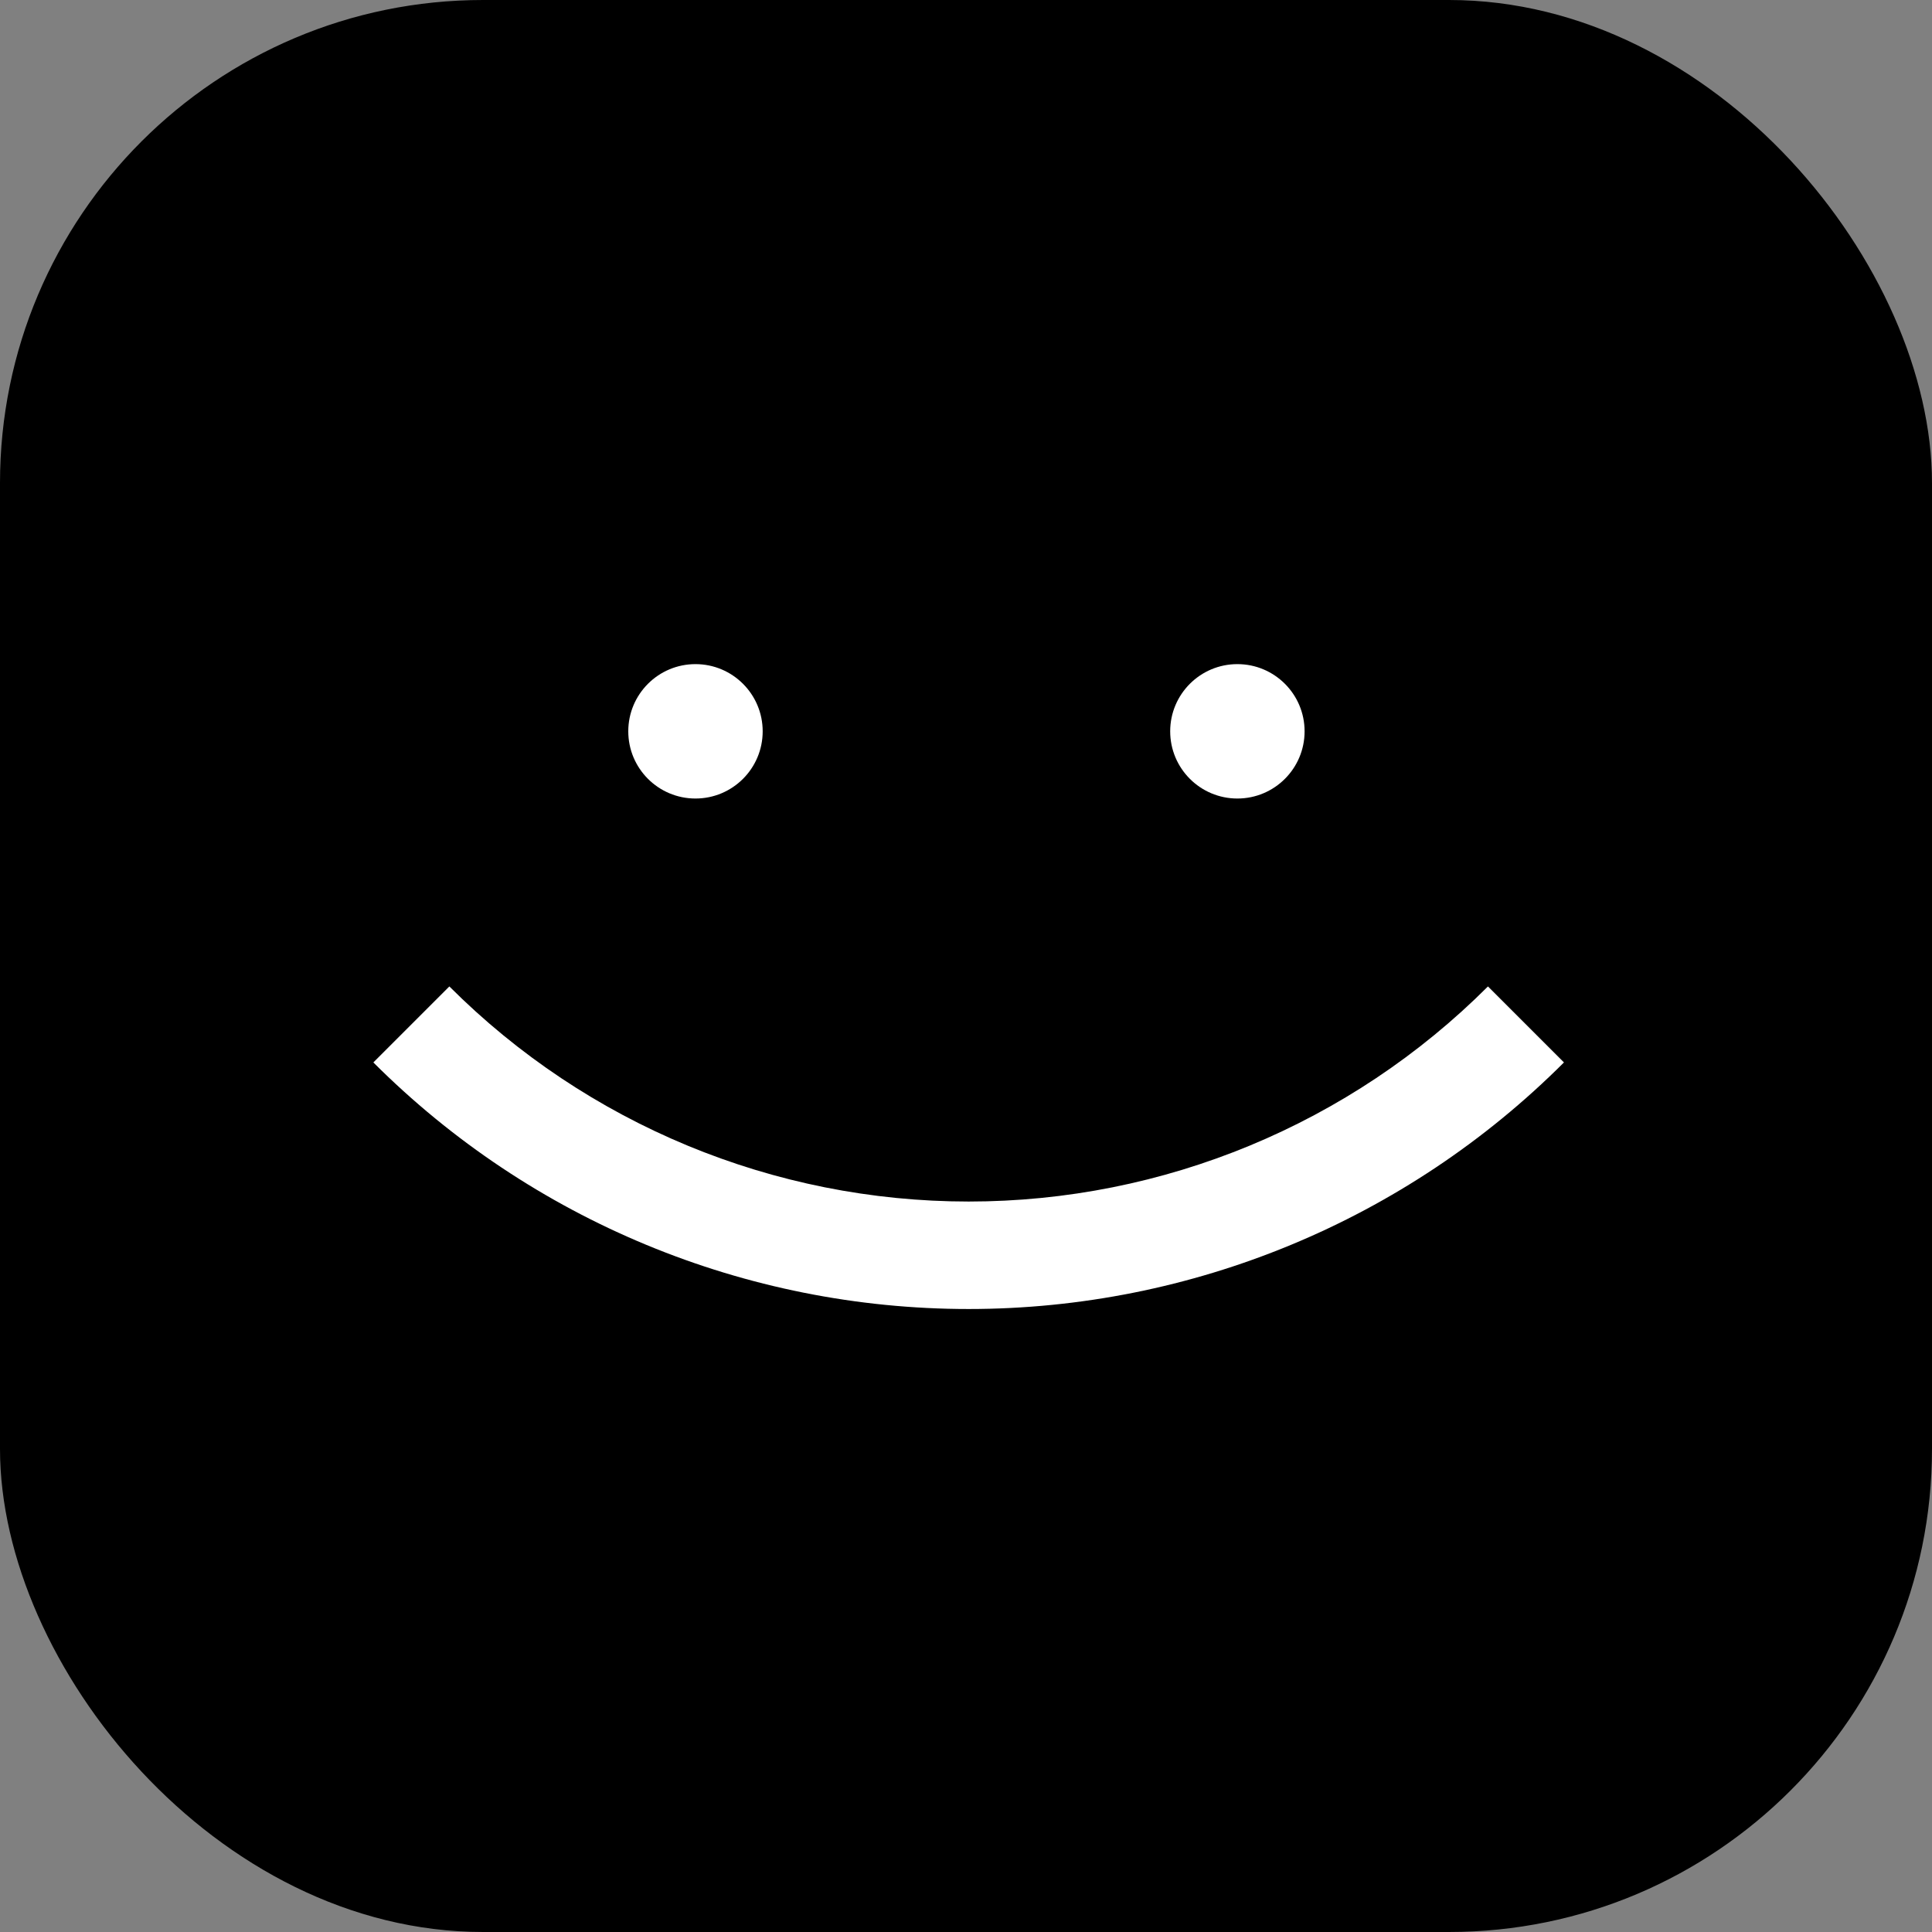
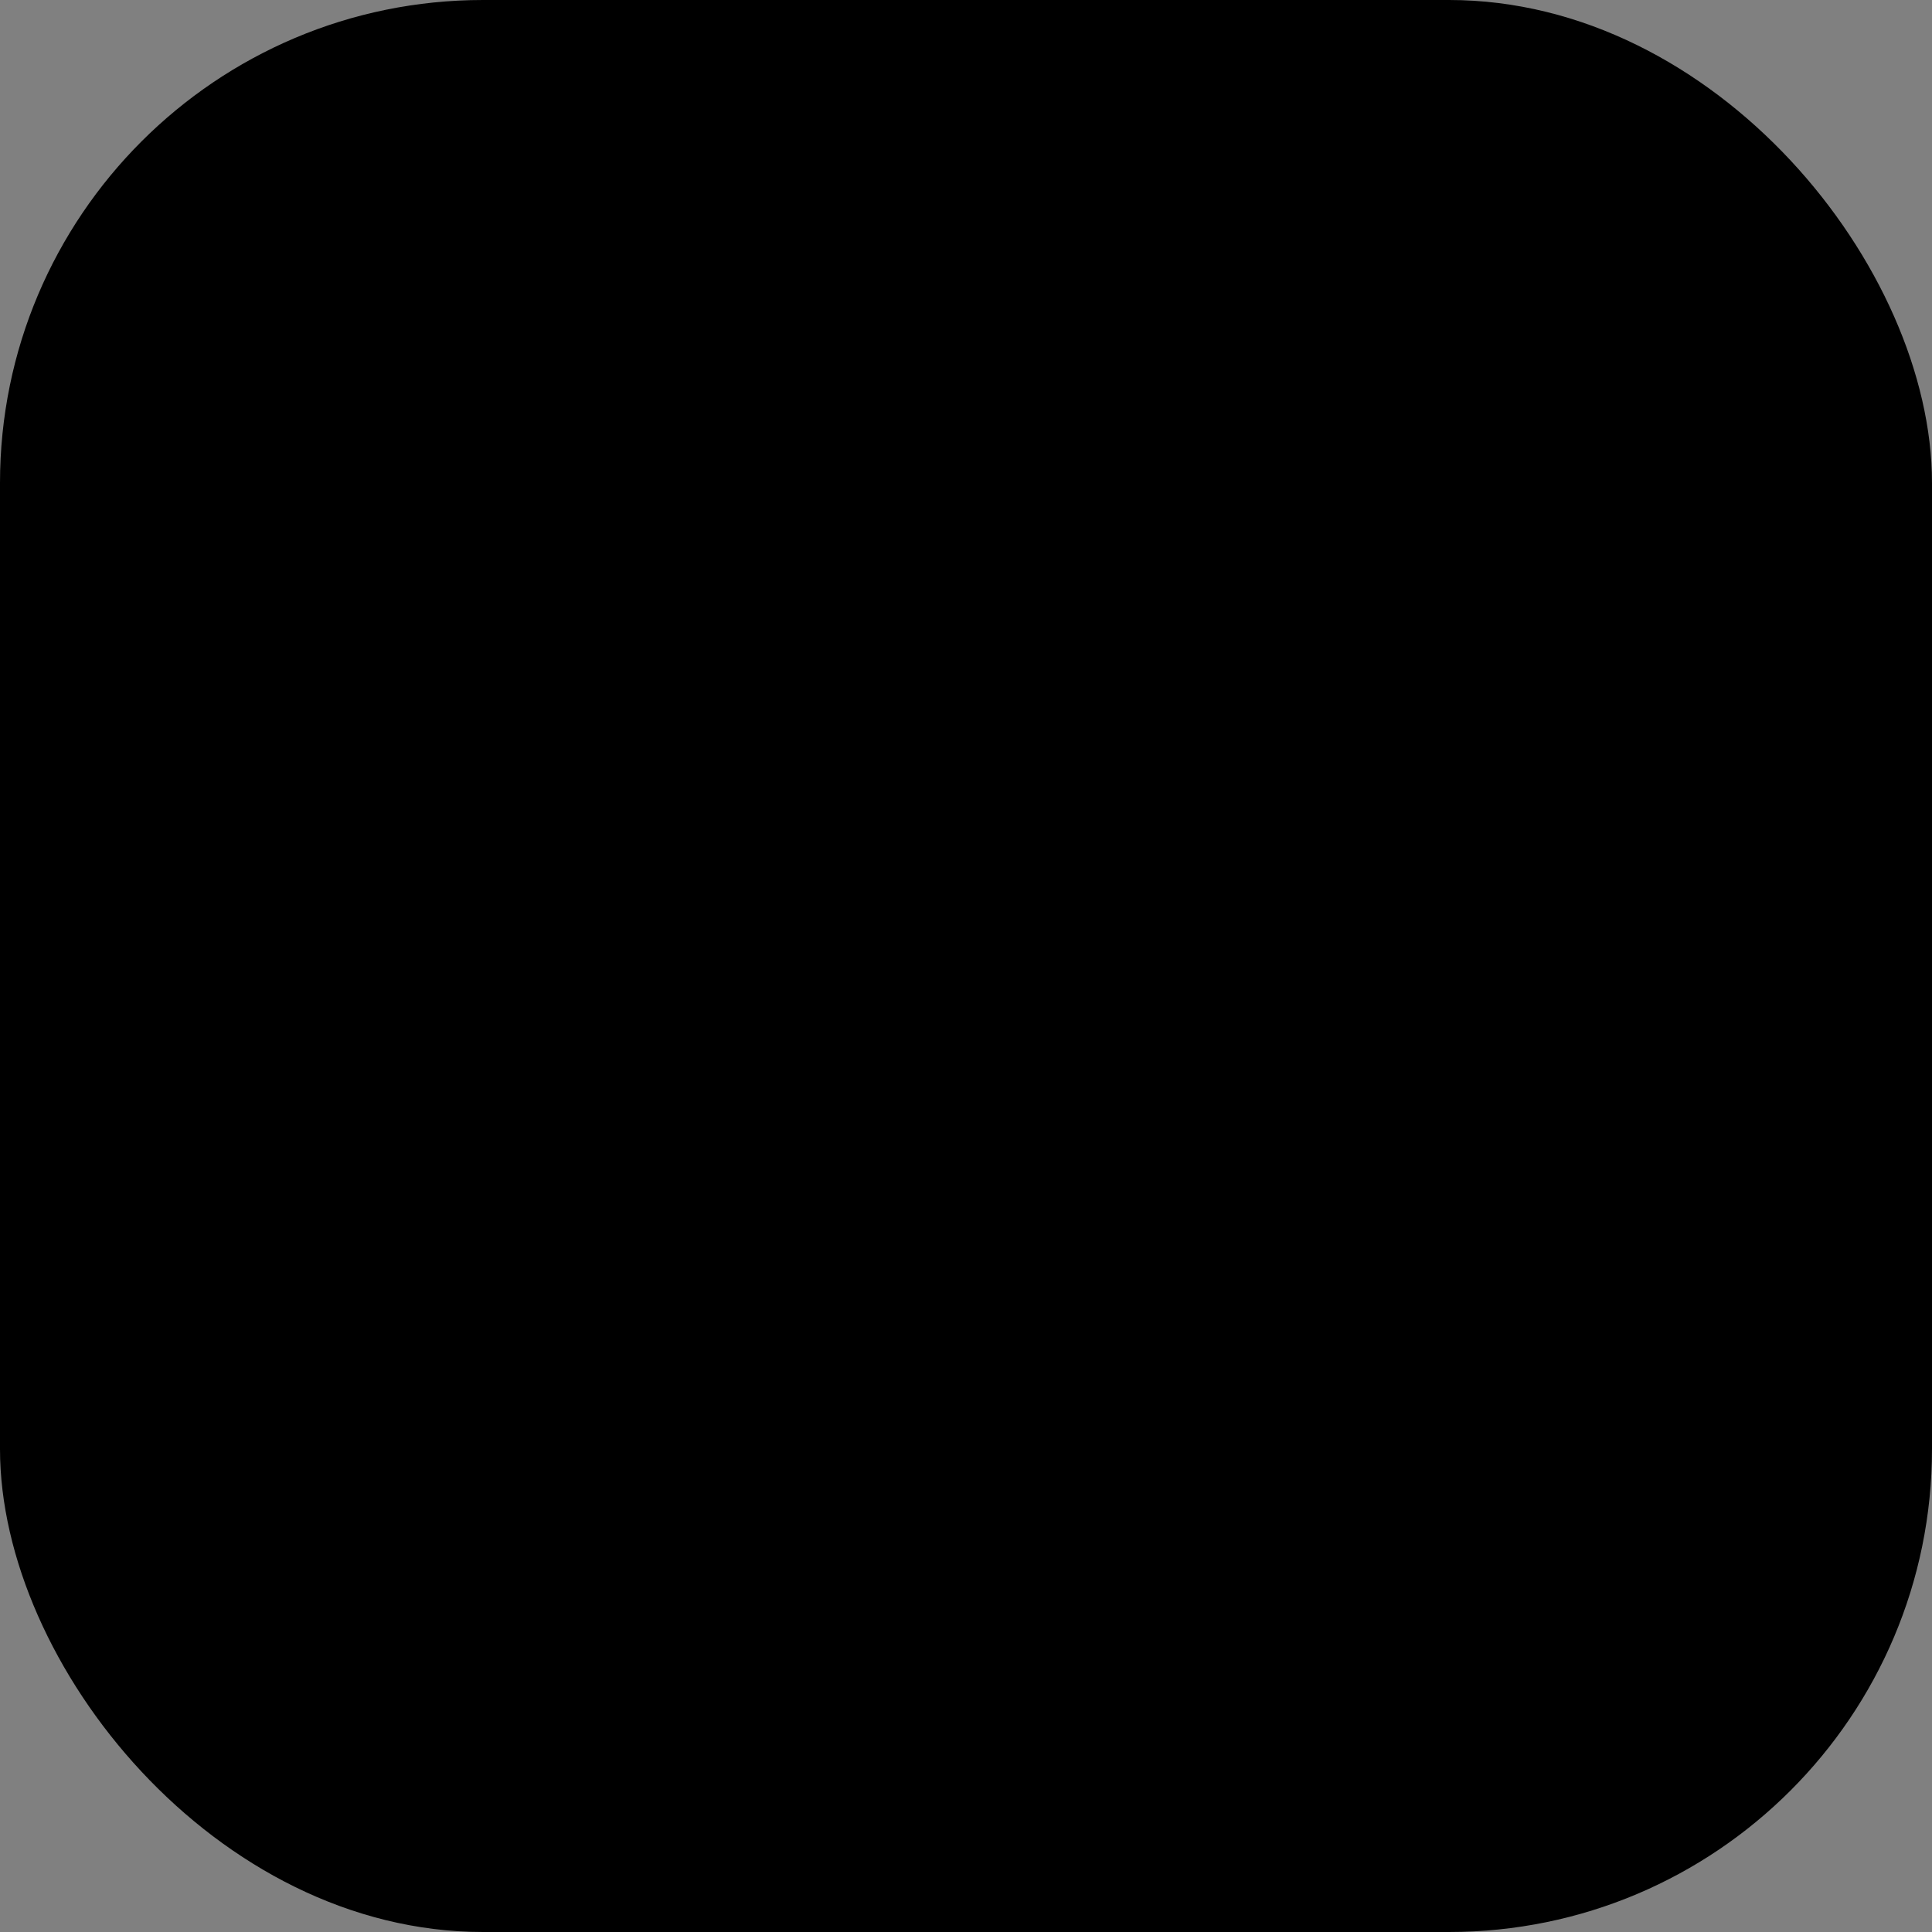
<svg xmlns="http://www.w3.org/2000/svg" width="500" height="500" viewBox="0 0 500 500" fill="none">
  <rect x="0" y="0" width="500" height="500" fill="#808080" stroke="none" />
  <rect width="500" height="500" rx="125.001" fill="black" />
-   <path fill-rule="evenodd" clip-rule="evenodd" d="M179.989 206.657C189.594 206.657 197.381 198.871 197.381 189.266C197.381 179.661 189.594 171.875 179.989 171.875C170.384 171.875 162.598 179.661 162.598 189.266C162.598 198.871 170.384 206.657 179.989 206.657ZM320.235 206.657C329.84 206.657 337.627 198.871 337.627 189.266C337.627 179.661 329.84 171.875 320.235 171.875C310.63 171.875 302.844 179.661 302.844 189.266C302.844 198.871 310.63 206.657 320.235 206.657ZM250.687 310.957C200.279 310.957 151.936 290.933 116.293 255.29L96.625 274.957C137.485 315.816 192.903 338.771 250.687 338.771C308.472 338.771 363.89 315.816 404.749 274.957L385.082 255.29C349.438 290.933 301.095 310.957 250.687 310.957Z" fill="white" />
</svg>